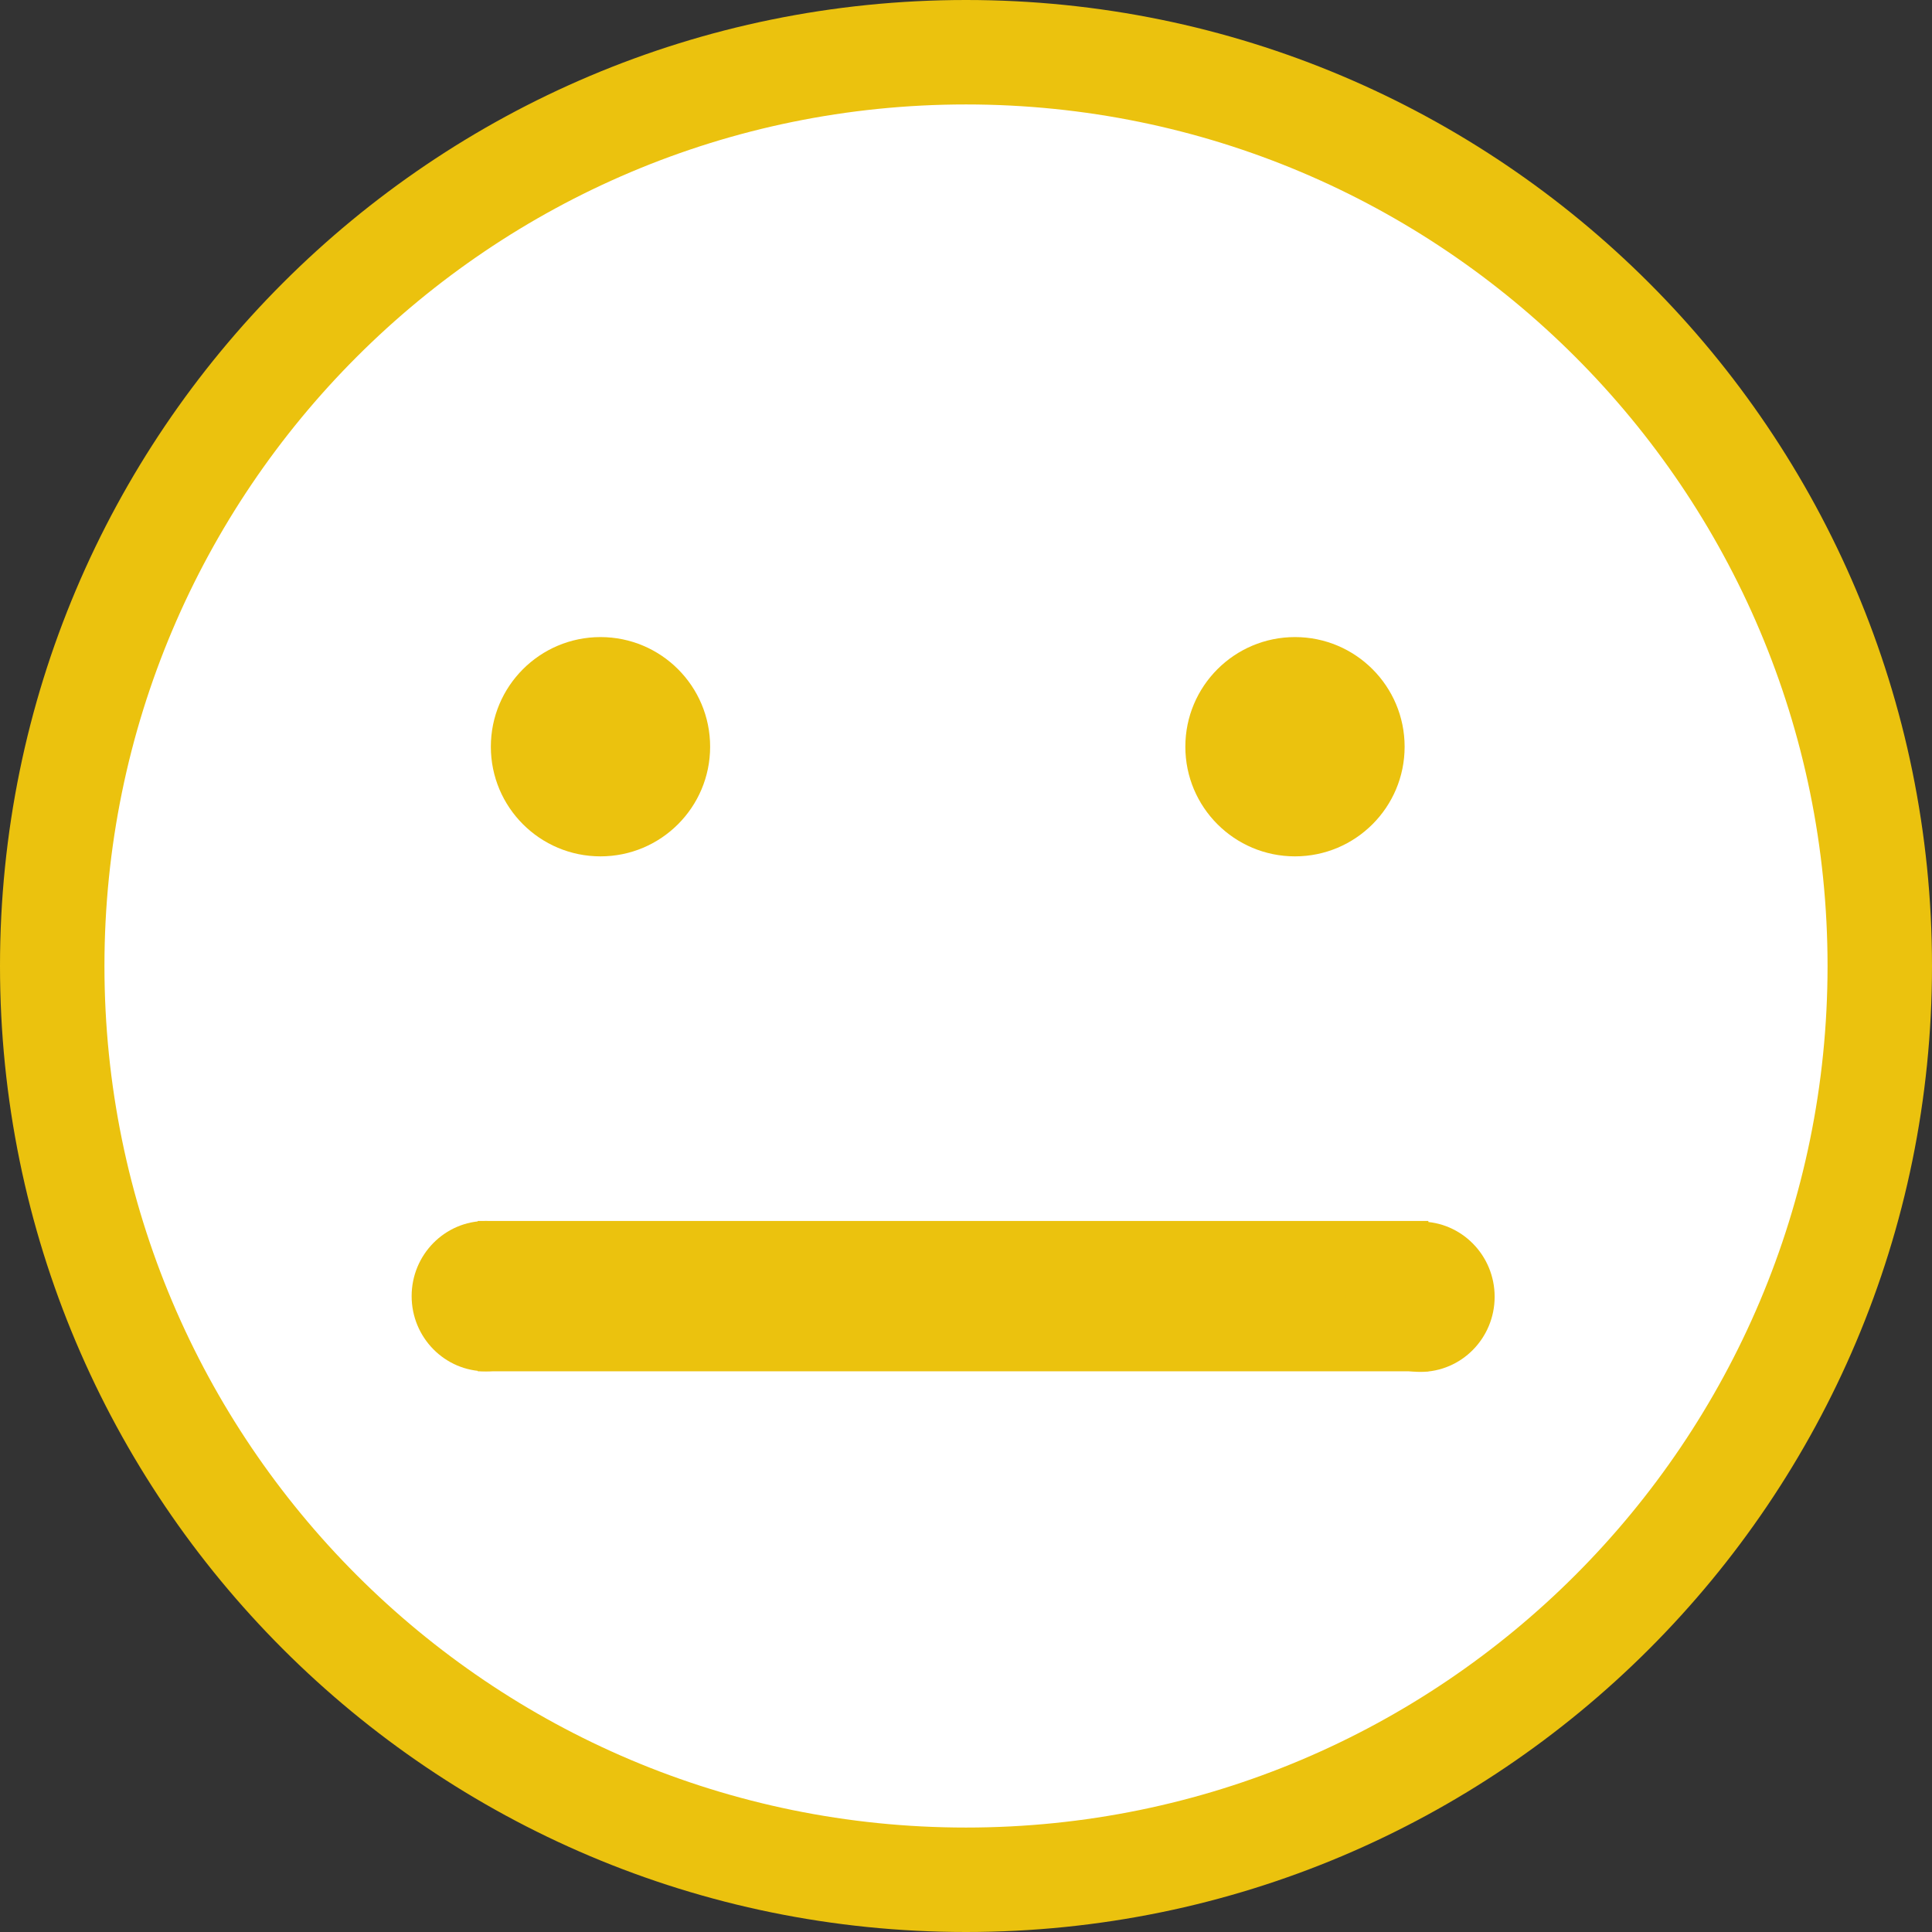
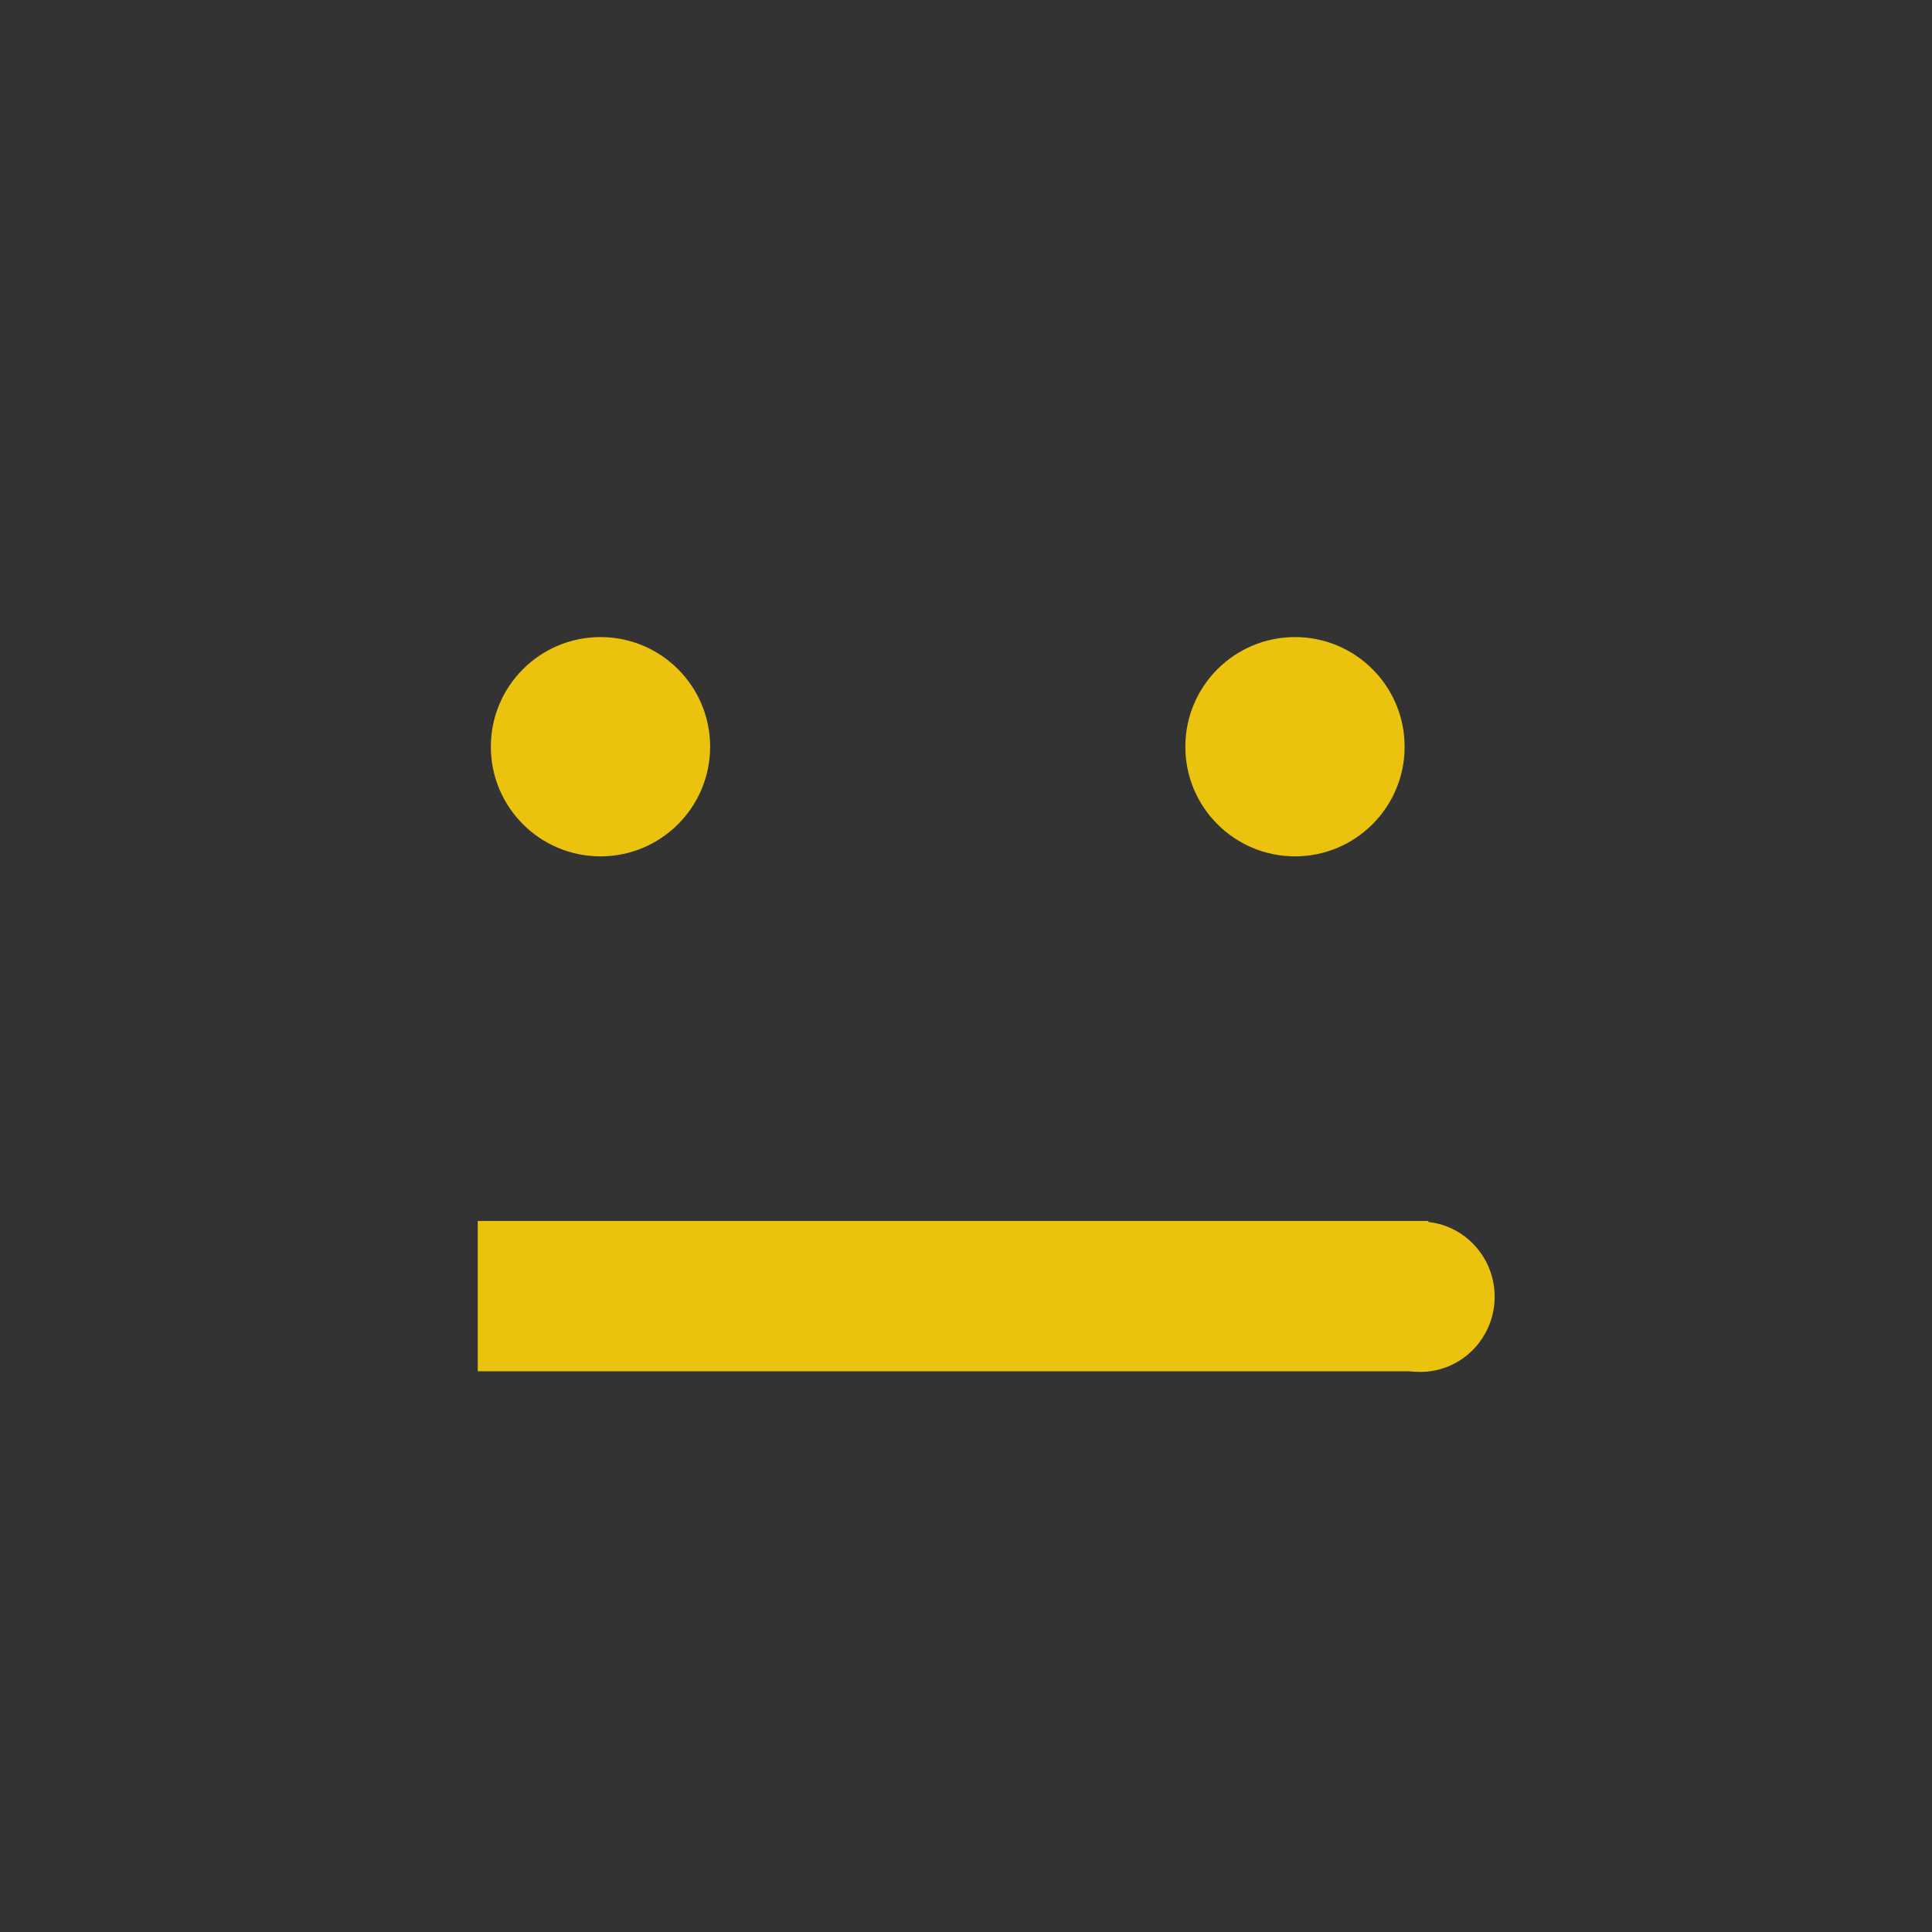
<svg xmlns="http://www.w3.org/2000/svg" viewBox="0 0 32 32" text-rendering="geometricPrecision" shape-rendering="geometricPrecision" fill="#ebc20e">
  <rect x="0" y="0" width="32" height="32" fill="#333333" stroke="none" />
  <g id="Dorade-2024-Upitnik-zadovoljstva-ponuda-1173-2023" fill="none" stroke="none">
    <g id="Upitnik-zadovollstva---anonimno-emojis-V2" transform="translate(-850, -528)">
      <g id="Group-10" transform="translate(807, 516)">
        <g id="Group-17" transform="translate(43, 12)">
-           <ellipse fill="#ffffff" cx="16" cy="16" rx="15.135" ry="15.135" />
-           <path fill="#ebc20e" d="M16,0C24.837,0,32,7.163,32,16C32,24.837,24.837,32,16,32C7.163,32,0,24.837,0,16C0,7.163,7.163,0,16,0zM16,1.73C8.119,1.73,1.73,8.119,1.73,16C1.73,23.881,8.119,30.27,16,30.27C23.881,30.27,30.27,23.881,30.27,16C30.27,8.119,23.881,1.73,16,1.73z" />
          <path id="Path-Copy-3" fill="#ebc20e" d="M21.722,19.963C21.482,19.963,21.241,19.892,21.057,19.752C19.798,18.785,18.13,18.082,16.407,18.136C13.355,18.231,12.009,18.536,10.427,19.752C10.061,20.034,9.464,19.93,9.098,19.648C8.731,19.367,8.732,19.013,9.099,18.731C10.874,17.368,13.233,16.616,15.743,16.616C18.253,16.616,20.612,17.368,22.386,18.731C22.752,19.013,22.982,19.43,22.615,19.712C22.433,19.853,21.963,19.963,21.722,19.963z" style="display:none" />
          <ellipse id="Oval-Copy-20" fill="#ebc20e" cx="9.946" cy="12.368" rx="1.816" ry="1.816" />
          <ellipse id="Oval-Copy-21" fill="#ebc20e" cx="21.449" cy="12.368" rx="1.816" ry="1.816" />
        </g>
      </g>
    </g>
  </g>
  <rect fill="#007fff" stroke="#003a73" transform="translate(15.705, 17.62)translate(-7.337, -0.87)" width="14.675" height="1.741" style="display:none" />
  <rect fill="#007fff" stroke="#003a73" transform="translate(16.656, 18.236)translate(-0.013, -1.058)" width="0.027" height="2.115" style="display:none" />
  <rect fill="#007fff" stroke="#003a73" transform="translate(10.457, 19.977)translate(-0.562, -0.844)" width="1.125" height="1.687" style="display:none" />
  <path fill="#ebc20e" stroke="none" transform="translate(15.826, 21.468)translate(-7.351, -1.245)" d="M15.183,0L15.183,2.49L-0.562,2.49L-0.562,0L15.183,0z" />
-   <ellipse fill="#ebc20e" stroke="none" transform="translate(7.766, 21.717)" cx="0.282" cy="-0.249" rx="1.23" ry="1.245" />
  <ellipse fill="#ebc20e" stroke="none" transform="translate(23.245, 21.727)" cx="0.281" cy="-0.249" rx="1.23" ry="1.245" />
</svg>